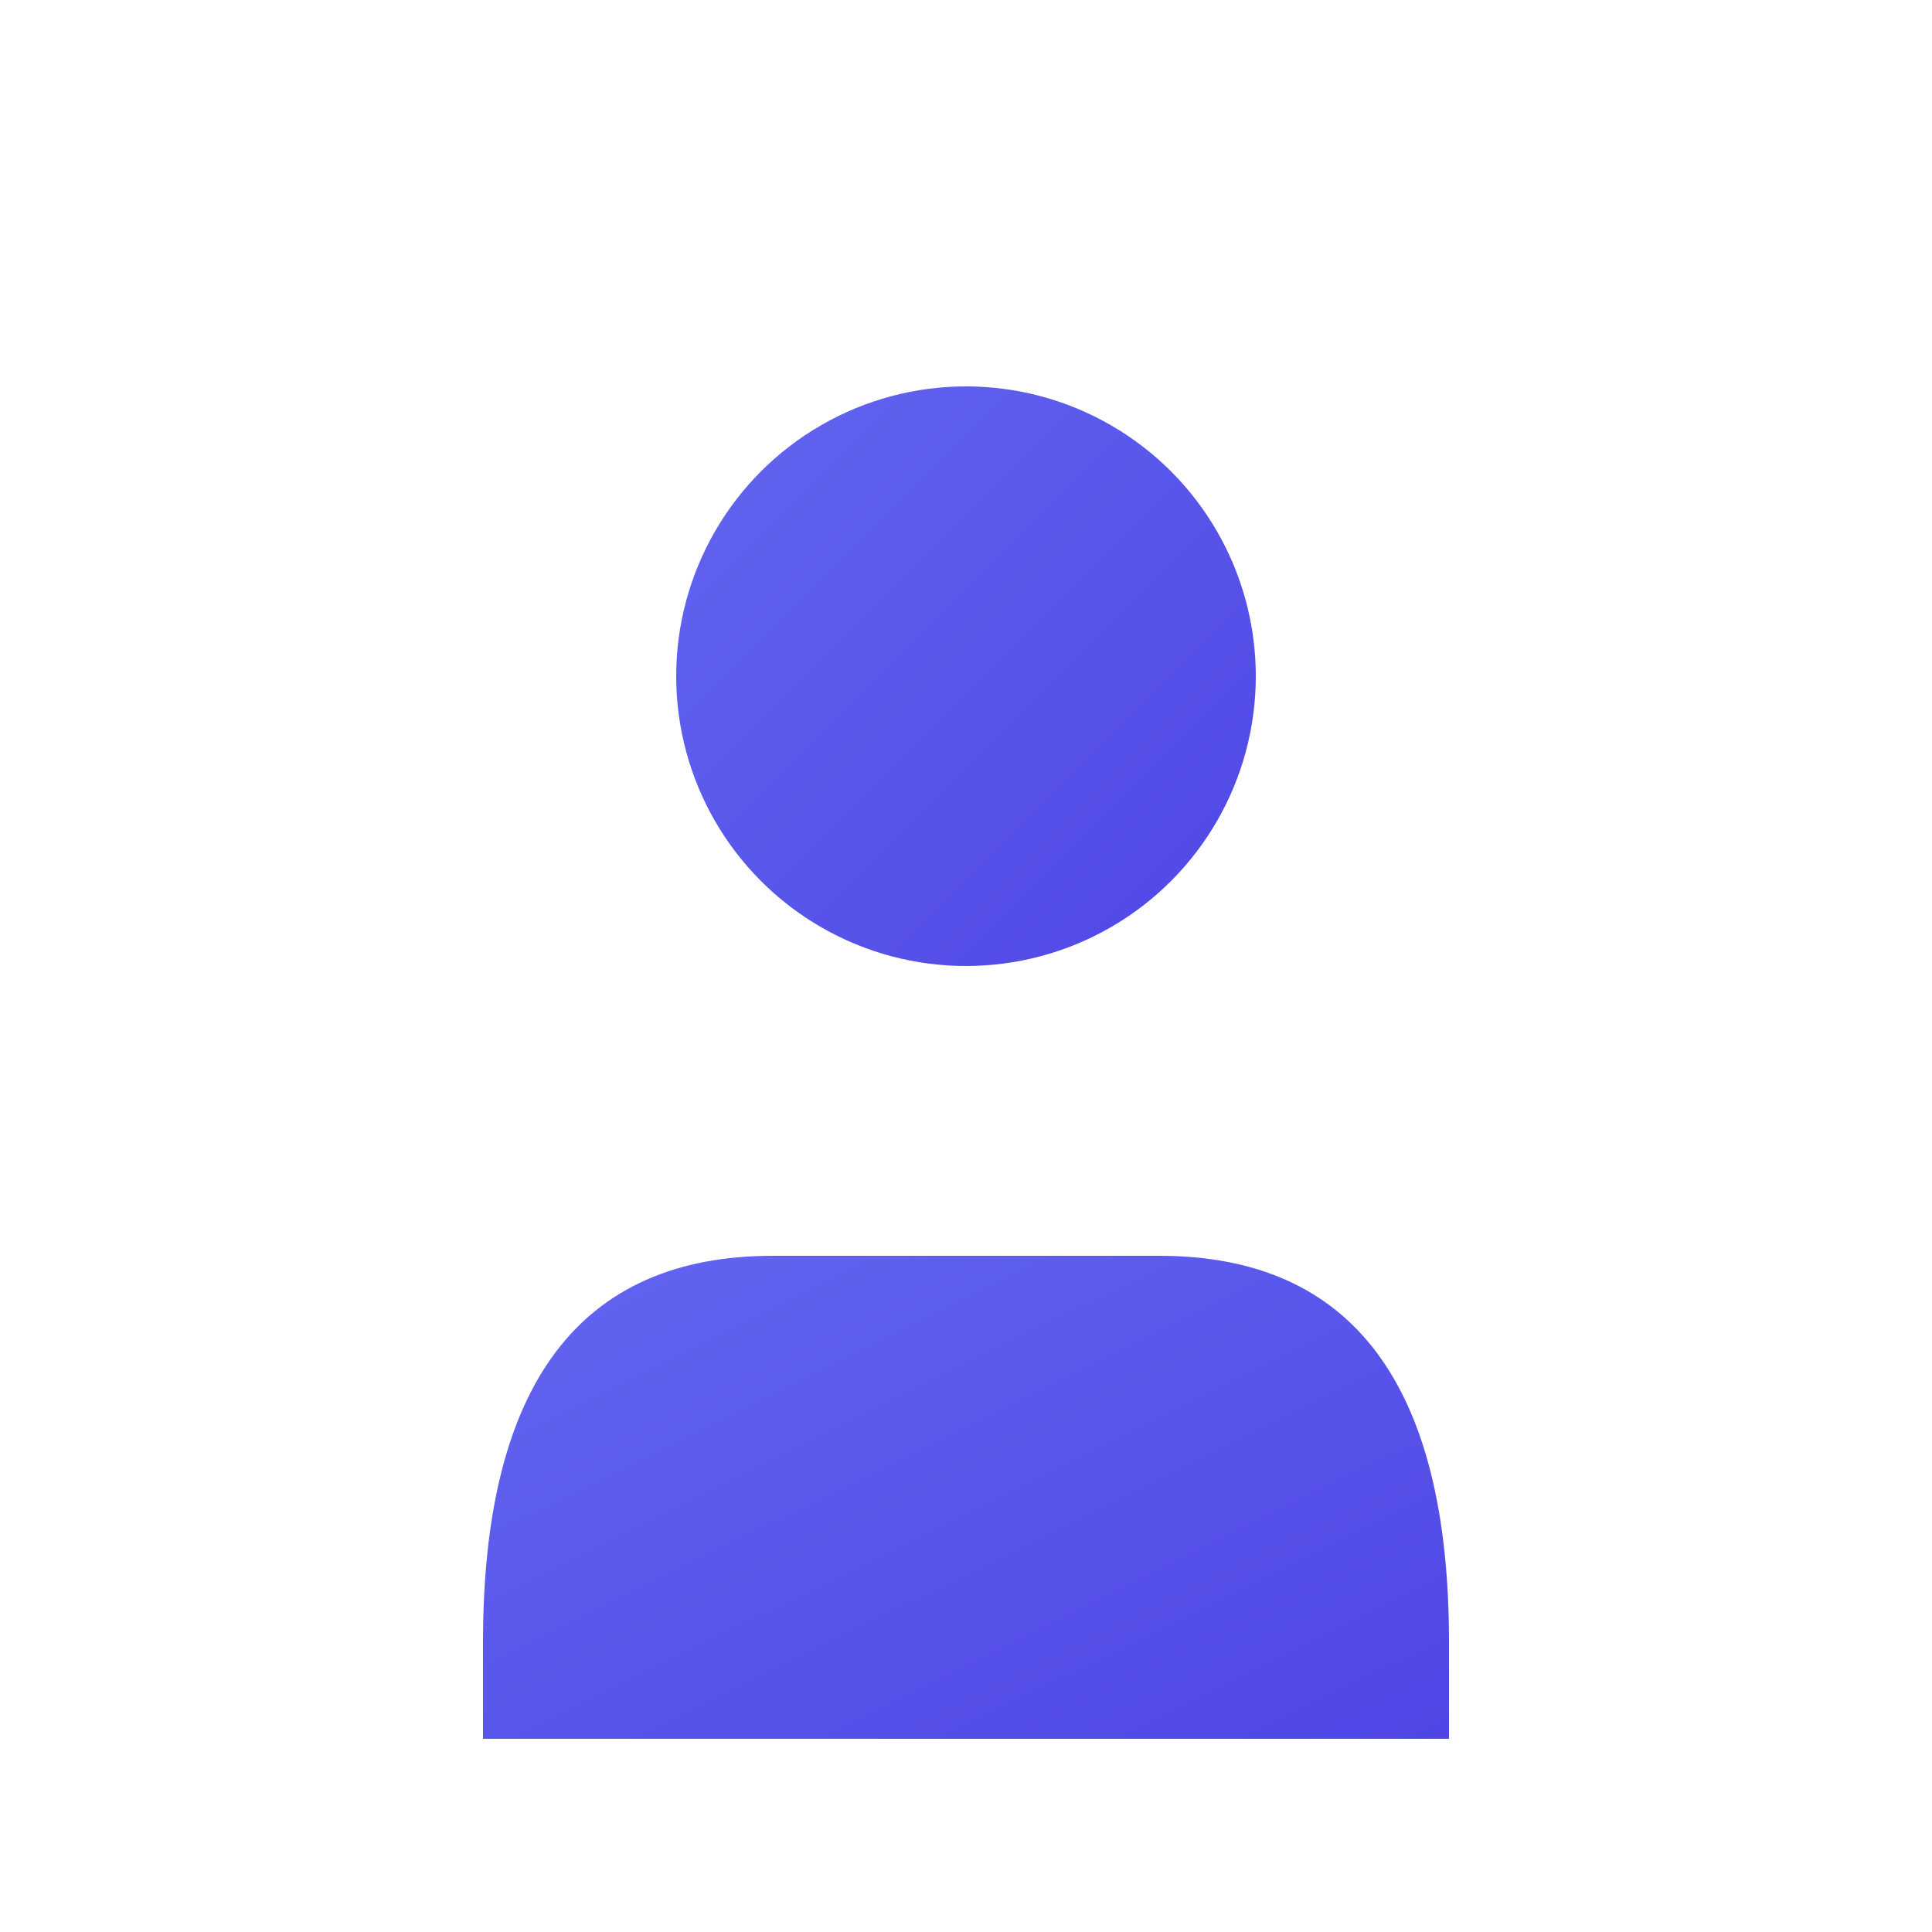
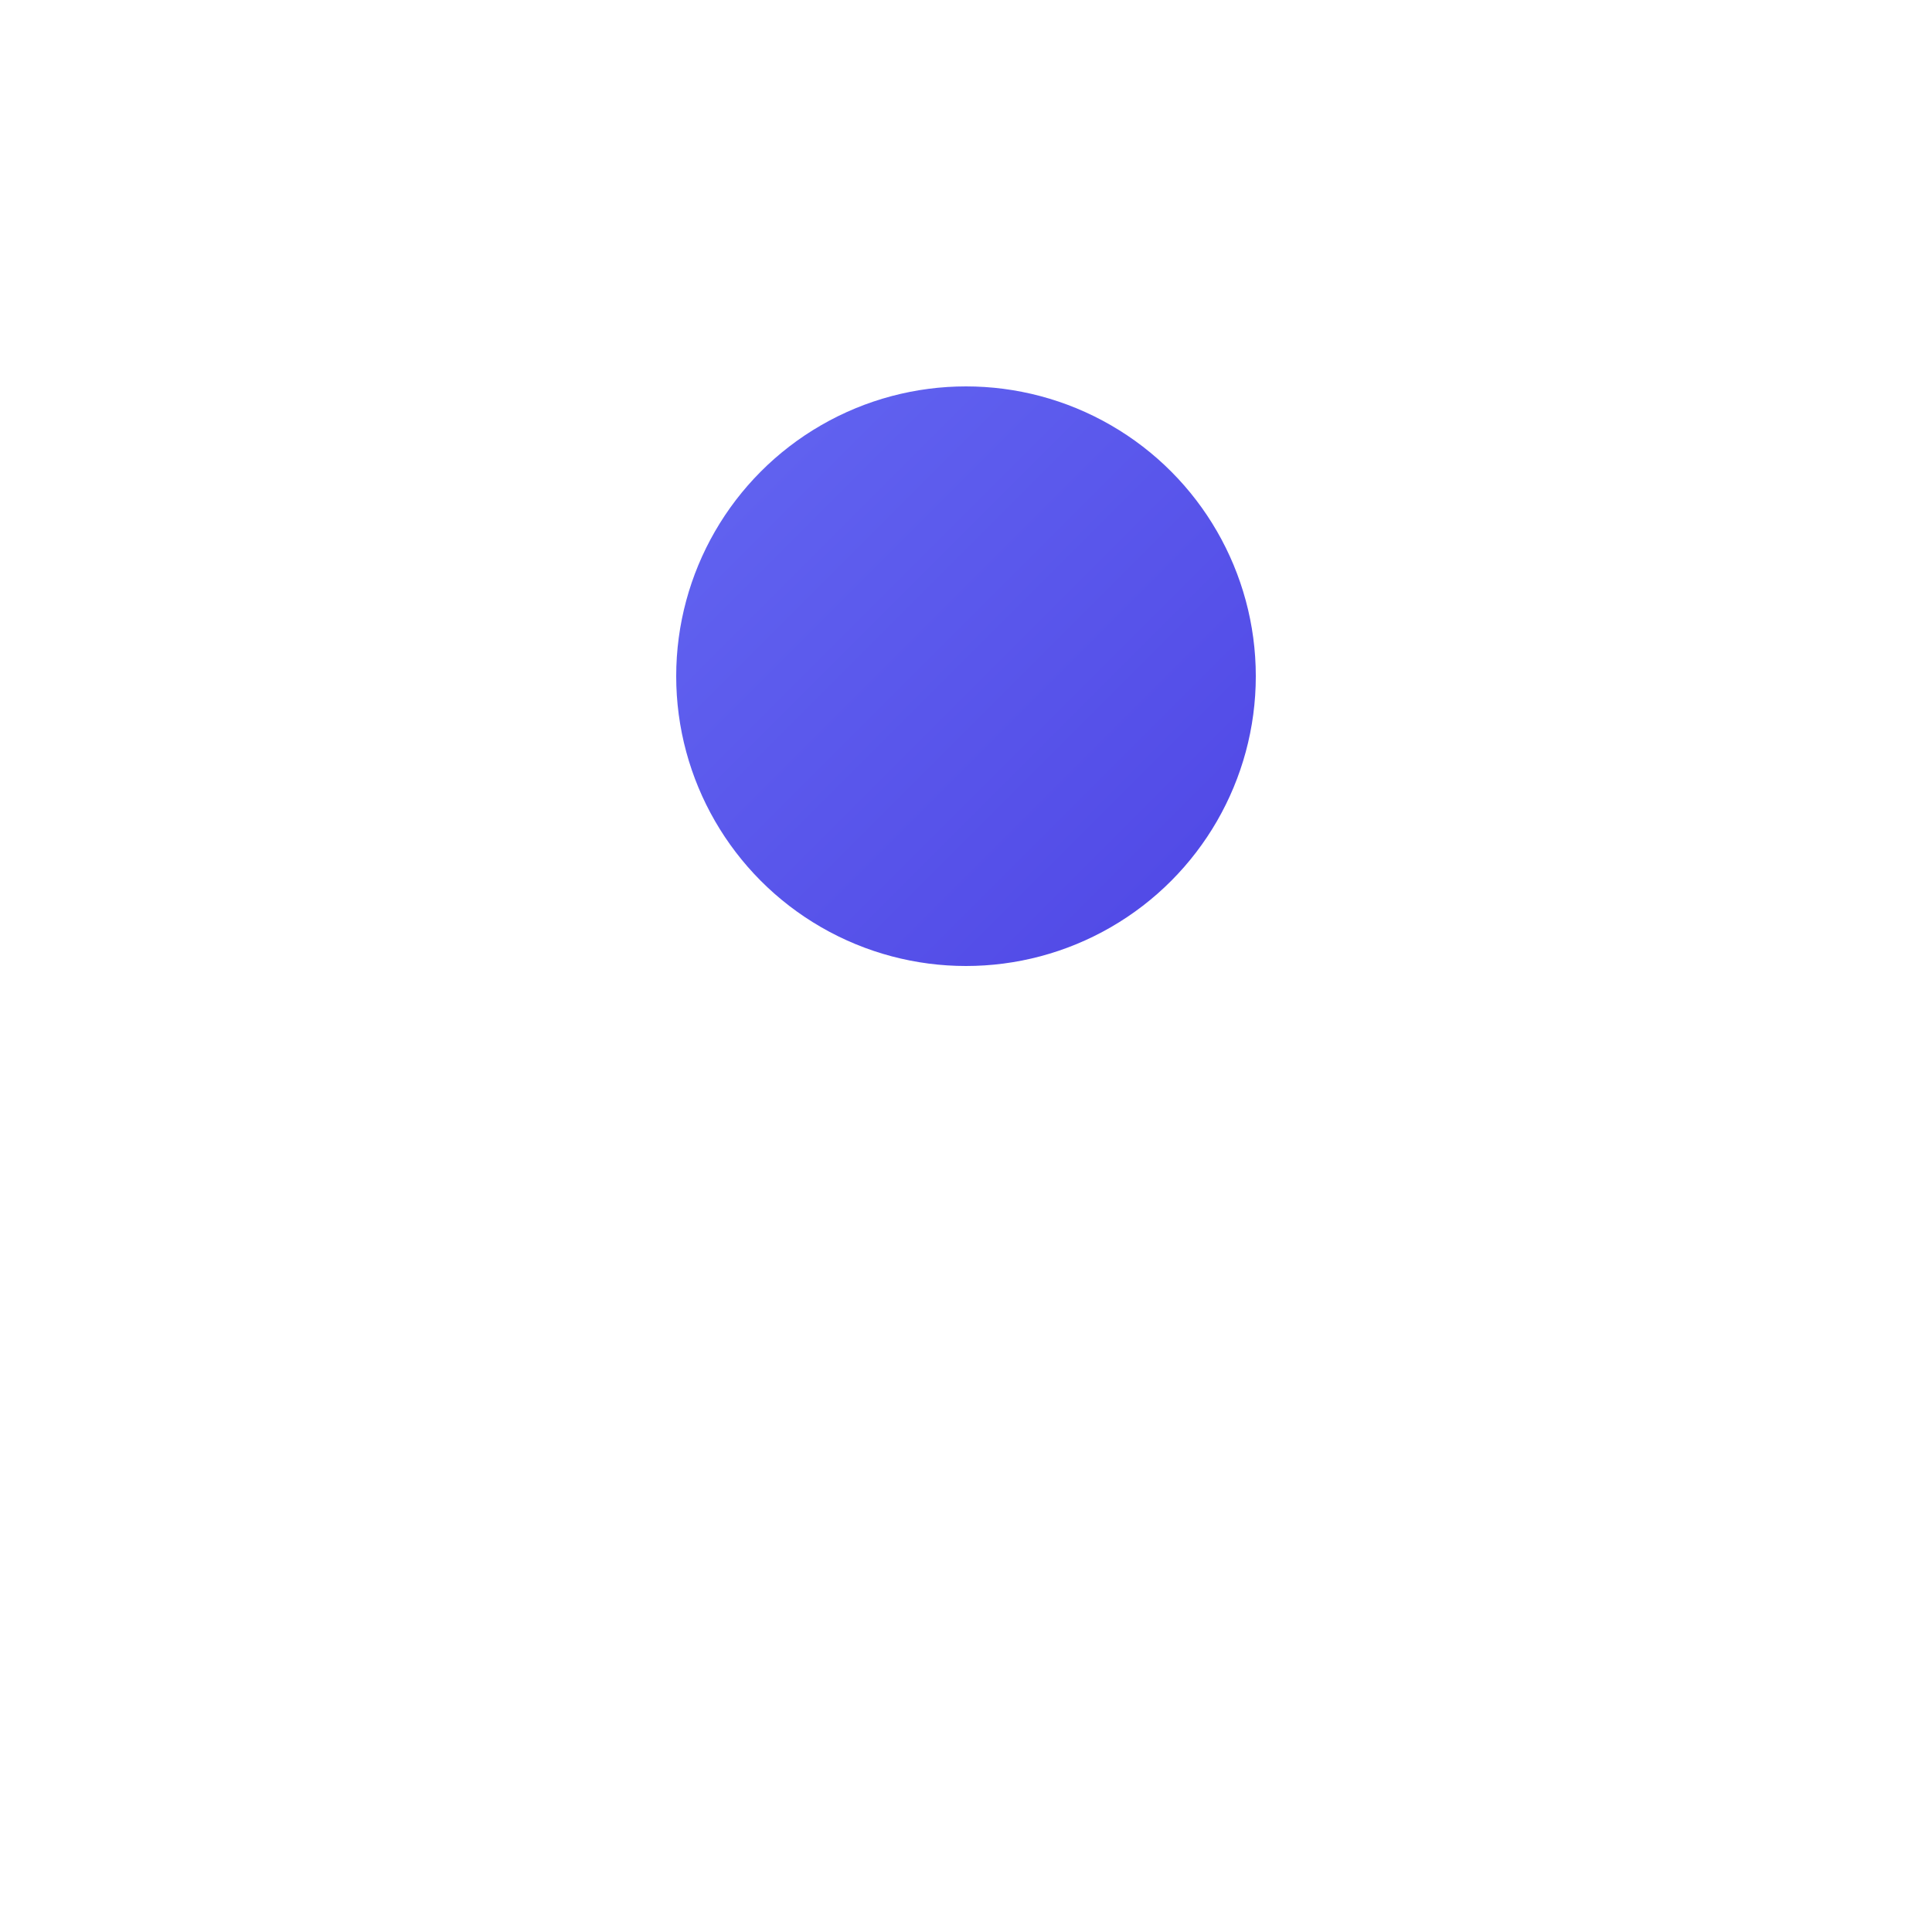
<svg xmlns="http://www.w3.org/2000/svg" viewBox="0 0 100 100" fill="currentColor">
  <defs>
    <linearGradient id="userGrad" x1="0%" y1="0%" x2="100%" y2="100%">
      <stop offset="0%" style="stop-color:#6366f1" />
      <stop offset="100%" style="stop-color:#4f46e5" />
    </linearGradient>
  </defs>
  <circle cx="50" cy="35" r="15" fill="url(#userGrad)" />
-   <path d="M25 85 Q25 65 40 65 L60 65 Q75 65 75 85 L75 90 L25 90 Z" fill="url(#userGrad)" />
</svg>